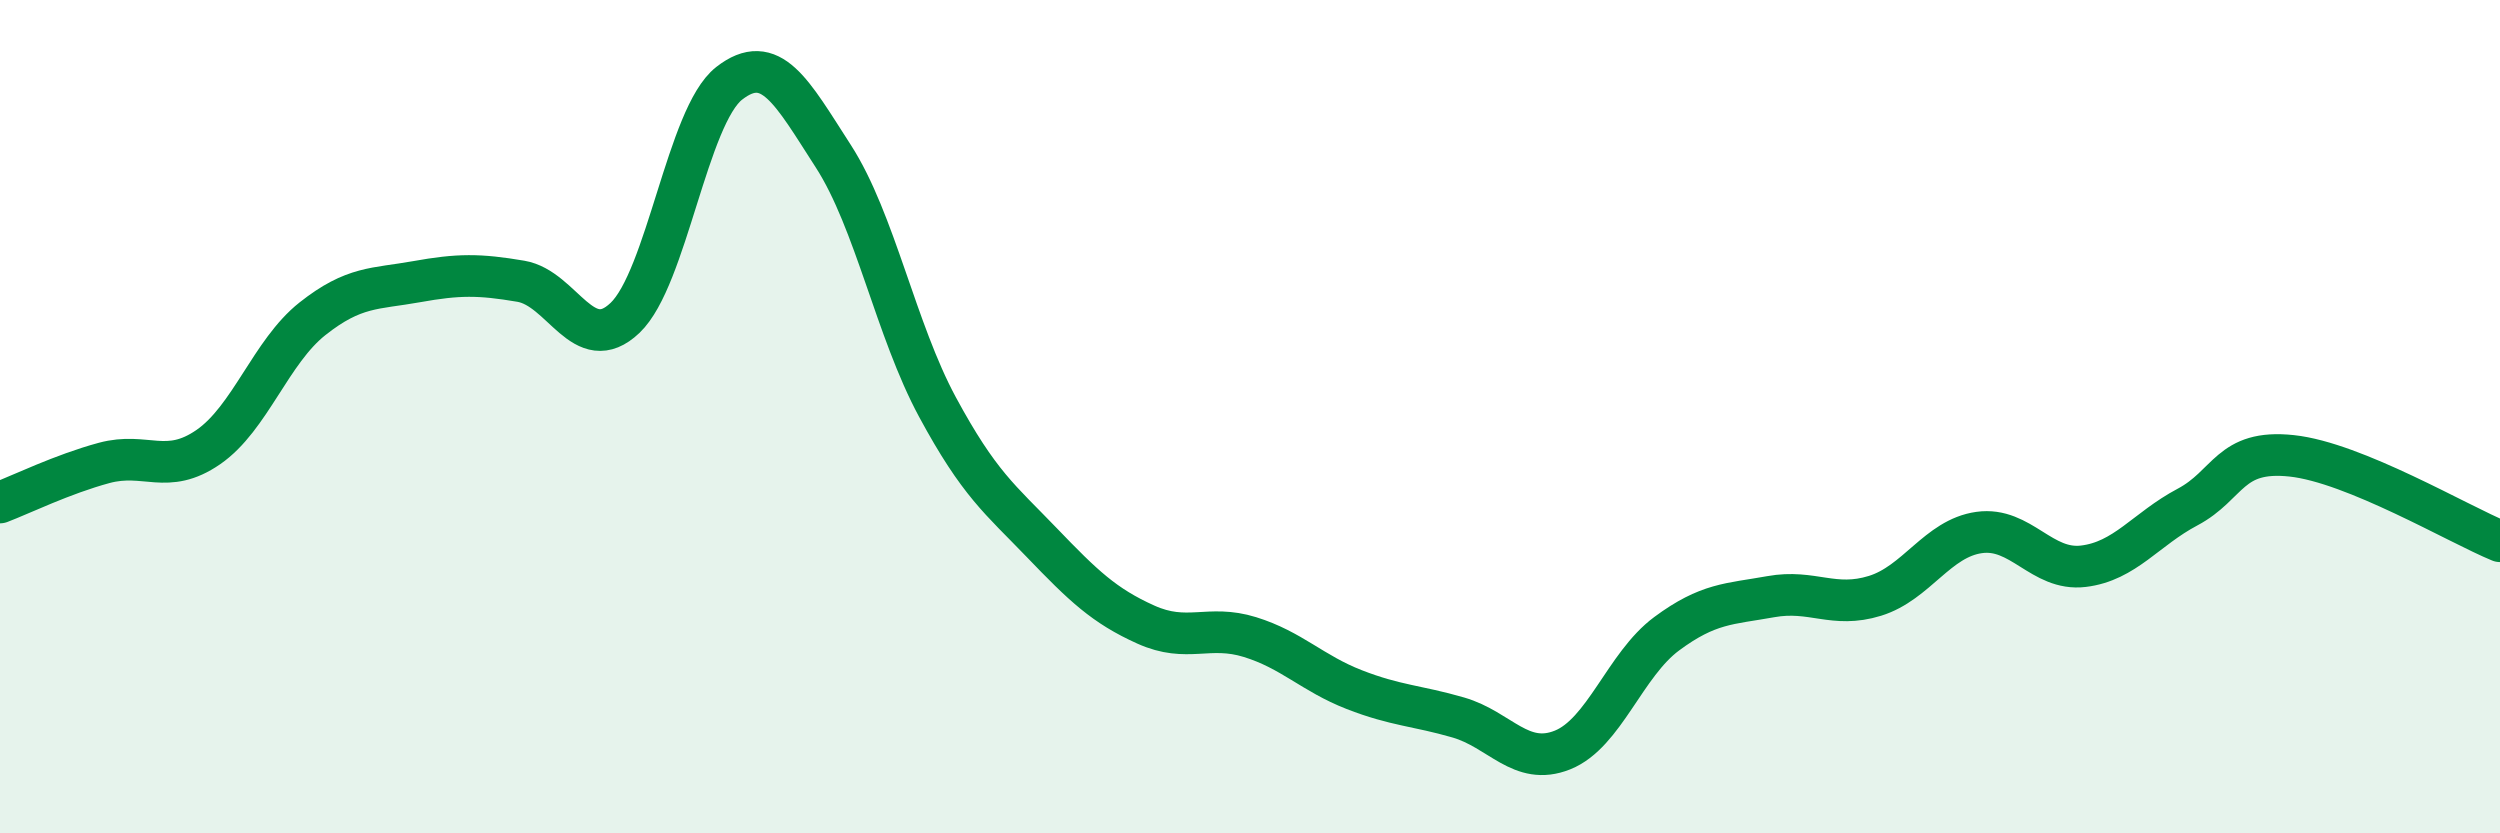
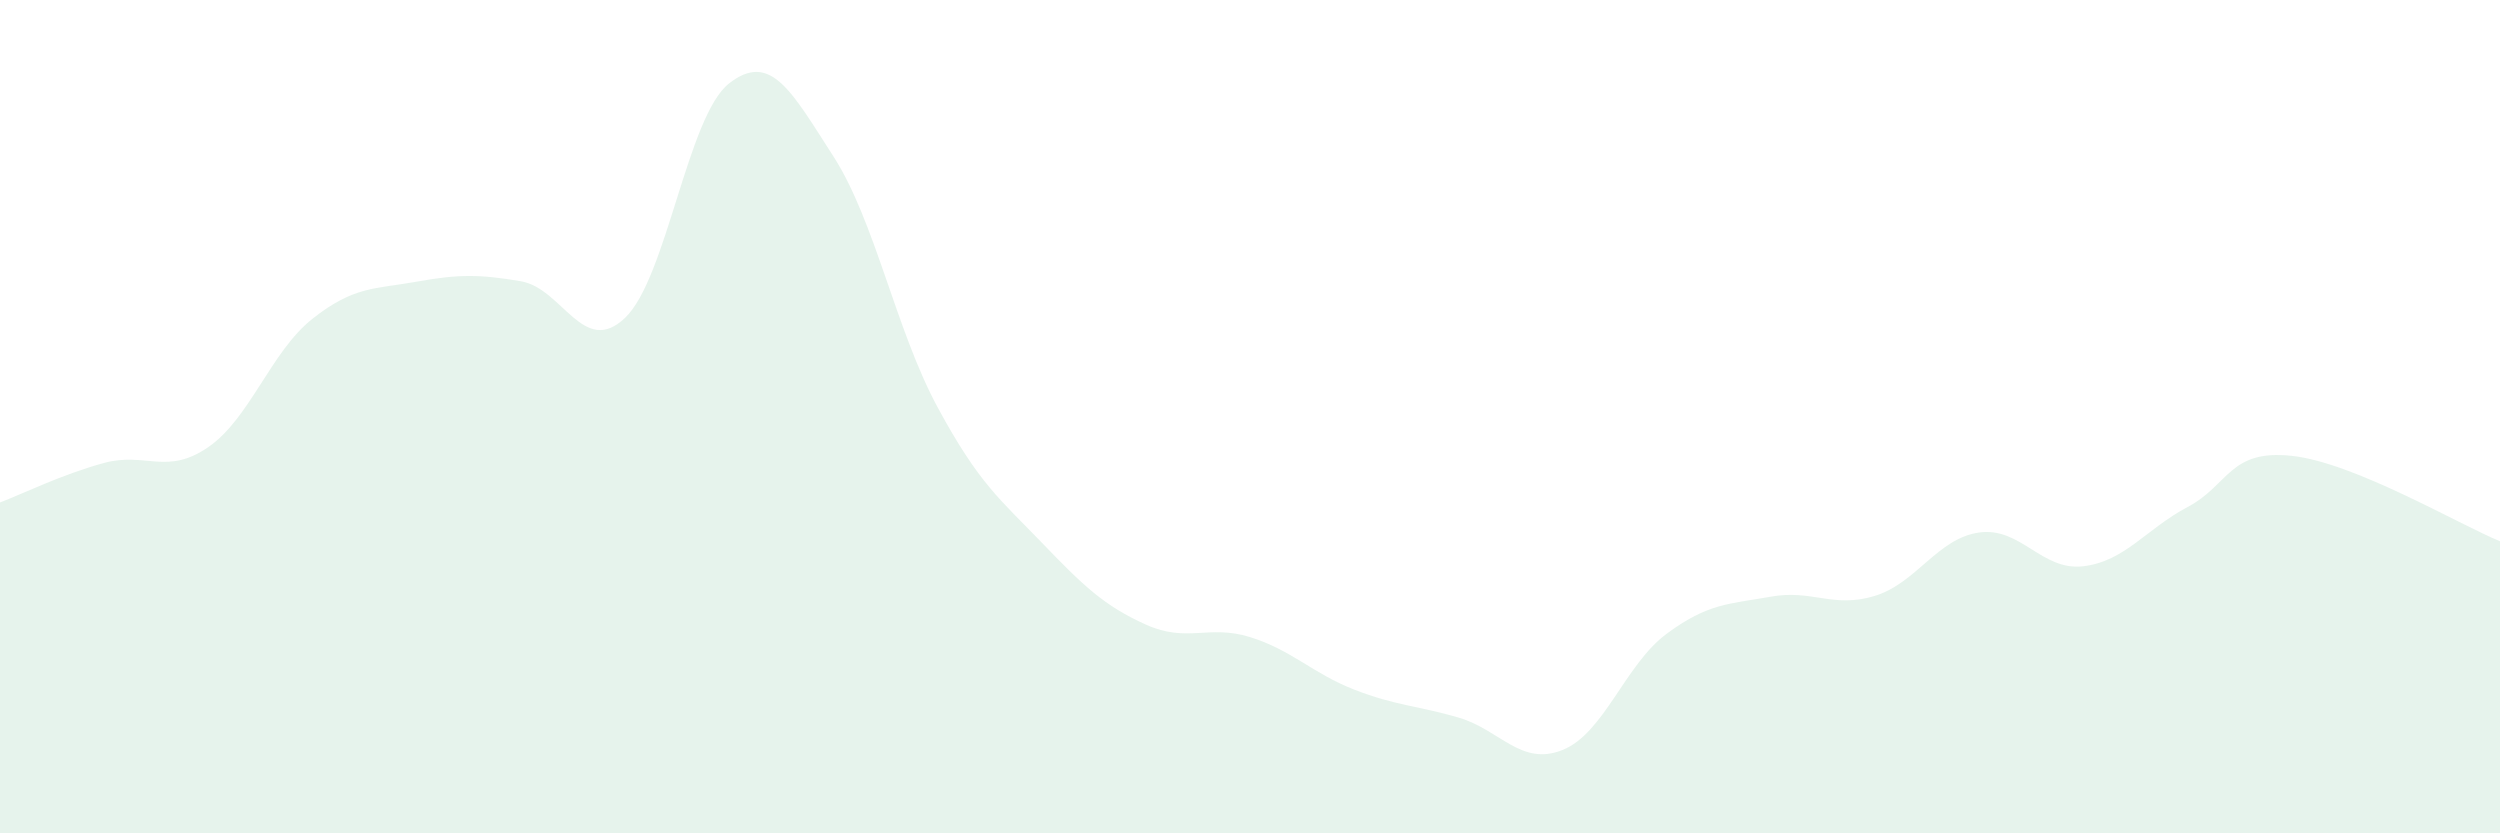
<svg xmlns="http://www.w3.org/2000/svg" width="60" height="20" viewBox="0 0 60 20">
  <path d="M 0,12.06 C 0.5,11.87 1.5,11.38 2.5,11.11 C 3.5,10.84 4,11.42 5,10.73 C 6,10.04 6.5,8.44 7.5,7.65 C 8.5,6.86 9,6.94 10,6.76 C 11,6.58 11.5,6.58 12.5,6.75 C 13.5,6.92 14,8.58 15,7.63 C 16,6.68 16.5,2.78 17.5,2 C 18.5,1.22 19,2.2 20,3.75 C 21,5.3 21.5,7.92 22.5,9.77 C 23.5,11.62 24,11.98 25,13.02 C 26,14.06 26.5,14.54 27.5,14.99 C 28.5,15.44 29,14.98 30,15.29 C 31,15.6 31.5,16.16 32.5,16.55 C 33.5,16.94 34,16.93 35,17.22 C 36,17.51 36.5,18.4 37.5,18 C 38.5,17.6 39,15.95 40,15.21 C 41,14.47 41.5,14.5 42.5,14.32 C 43.5,14.14 44,14.61 45,14.3 C 46,13.99 46.5,12.92 47.5,12.78 C 48.5,12.64 49,13.71 50,13.59 C 51,13.47 51.5,12.7 52.5,12.17 C 53.5,11.64 53.5,10.78 55,10.94 C 56.5,11.1 59,12.58 60,12.99L60 20L0 20Z" fill="#008740" opacity="0.1" stroke-linecap="round" stroke-linejoin="round" />
-   <path d="M 0,12.06 C 0.5,11.87 1.5,11.38 2.5,11.11 C 3.5,10.84 4,11.42 5,10.73 C 6,10.04 6.5,8.44 7.5,7.65 C 8.5,6.86 9,6.94 10,6.76 C 11,6.58 11.5,6.58 12.5,6.75 C 13.5,6.92 14,8.58 15,7.63 C 16,6.68 16.5,2.78 17.5,2 C 18.5,1.22 19,2.2 20,3.75 C 21,5.3 21.5,7.92 22.5,9.77 C 23.5,11.62 24,11.98 25,13.02 C 26,14.06 26.5,14.54 27.5,14.99 C 28.5,15.44 29,14.98 30,15.29 C 31,15.6 31.5,16.16 32.5,16.55 C 33.5,16.94 34,16.93 35,17.22 C 36,17.51 36.5,18.4 37.5,18 C 38.5,17.6 39,15.95 40,15.21 C 41,14.47 41.5,14.5 42.5,14.32 C 43.5,14.14 44,14.61 45,14.3 C 46,13.99 46.5,12.92 47.5,12.78 C 48.5,12.64 49,13.71 50,13.59 C 51,13.47 51.5,12.7 52.5,12.17 C 53.5,11.64 53.5,10.78 55,10.94 C 56.5,11.1 59,12.58 60,12.99" stroke="#008740" stroke-width="1" fill="none" stroke-linecap="round" stroke-linejoin="round" />
</svg>